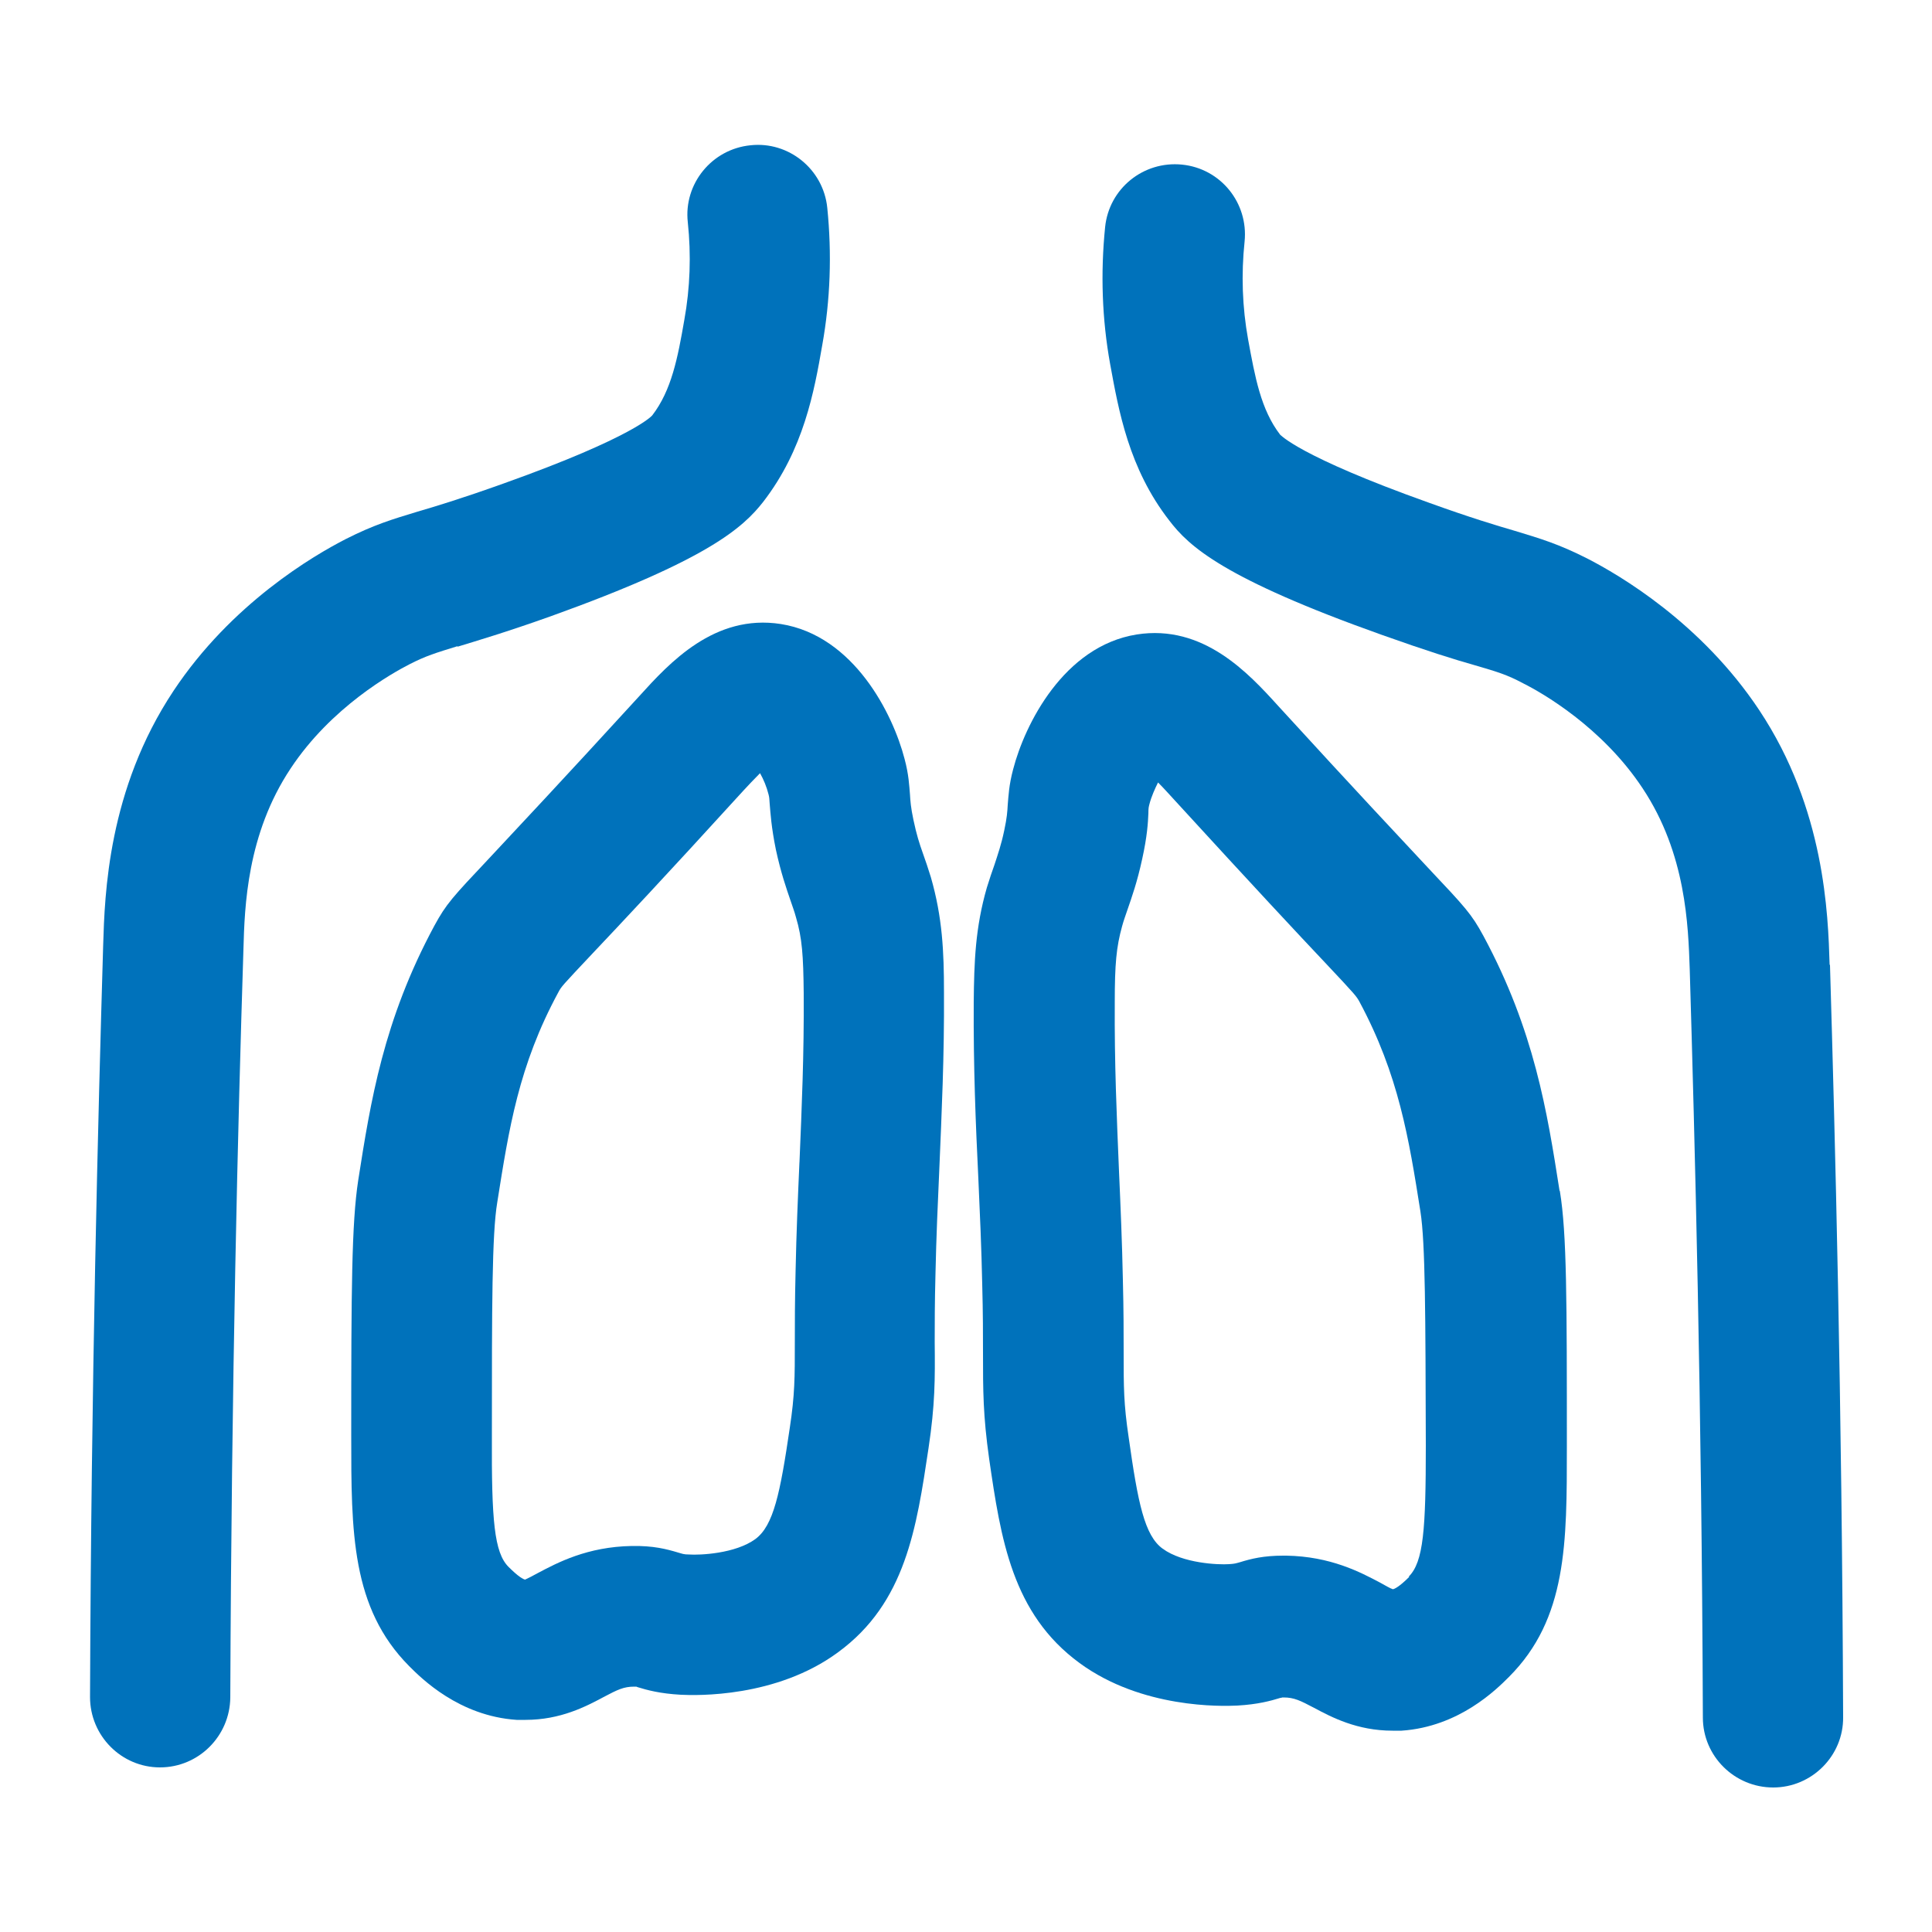
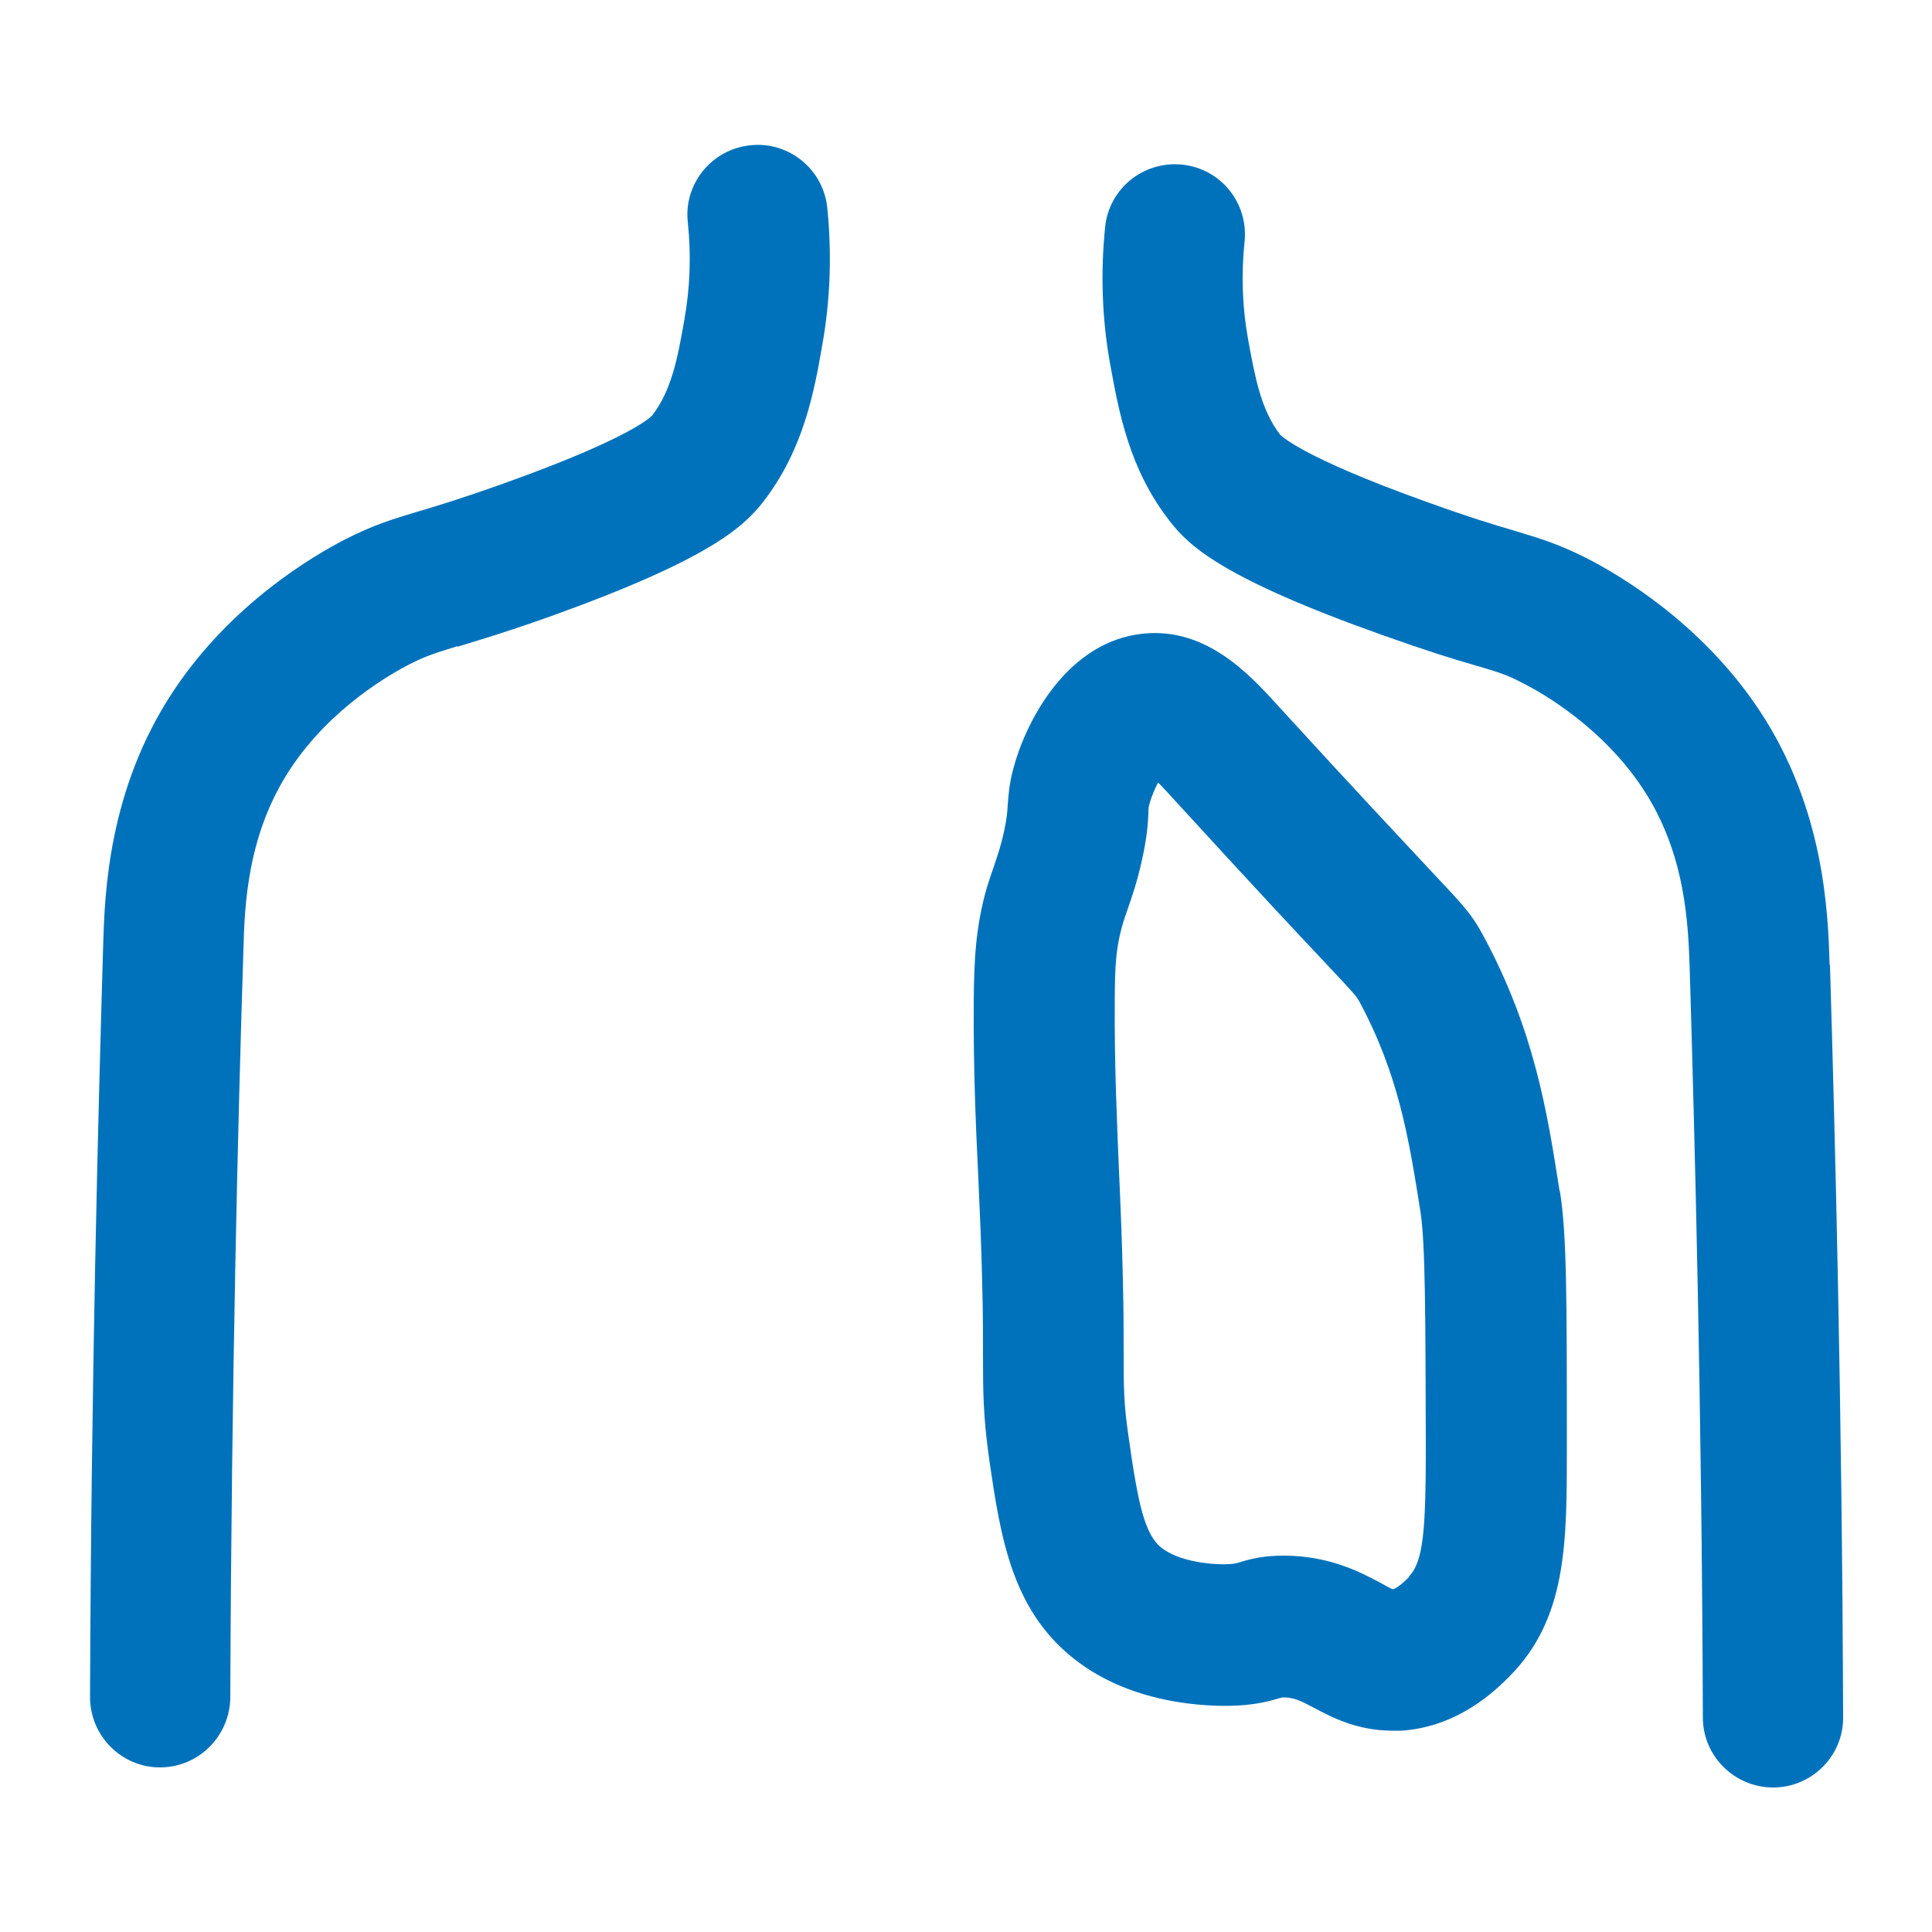
<svg xmlns="http://www.w3.org/2000/svg" id="Laag_6" data-name="Laag 6" version="1.1" viewBox="0 0 500 500">
  <defs>
    <style>
      .cls-1 {
        fill: #0072bb;
        stroke-width: 0px;
      }
    </style>
  </defs>
  <path class="cls-1" d="M118.3,167.4c5.2-1.6,12.4-3.7,24.2-7.9,40.9-14.7,49.8-23,55-29.6,10.5-13.6,13.2-28.5,15.3-40.6,2.1-11.7,2.5-23.6,1.3-35.5-1-10-10-17.3-19.9-16.2-10,1-17.3,10-16.2,19.9.9,8.5.6,17-.9,25.3-1.7,9.8-3.3,18.2-8.3,24.7,0,0-4.5,5.5-38.4,17.6-10.9,3.9-17.5,5.9-22.3,7.3-6.6,2-11.3,3.4-18.6,7.1-8.4,4.3-29.6,16.7-44.6,39.3-17,25.6-17.8,52.7-18.2,65.8-1.3,44.1-3.1,112.2-3.4,194.6,0,10,8.1,18.2,18.1,18.2h0c10,0,18.1-8.1,18.2-18.1.3-82,2-149.8,3.4-193.6.3-11.1.9-29.8,12.2-46.8,10.5-15.9,26.3-24.7,30.8-27,4.3-2.2,6.7-2.9,12.5-4.7Z" />
  <path class="cls-1" d="M403.6,308.1c-3.2-20.4-6.5-41.4-19.7-65.9-3.1-5.7-4.6-7.3-14.5-17.8-6.8-7.3-18.3-19.5-38.6-41.7-7.7-8.5-19.4-21.2-36.6-18.5-18.9,3-29,23.3-32,34.9-1.1,4.1-1.2,6.9-1.4,9.2-.1,1.8-.2,3.3-.9,6.6-.8,3.8-1.6,6-2.5,8.8-.6,1.7-1.3,3.7-2,6-3,10.4-3.3,19.2-3.4,29.7-.1,16.7.5,31.4,1.2,45.7.4,8.8.8,17.9,1,27.3.2,7.5.2,13.1.2,17.7,0,9.8,0,16.2,1.6,27.5,3,20.6,5.9,40,23.4,52.8,16.1,11.8,36.8,11.2,40.8,11,5.3-.3,8.6-1.2,11.2-2,.1,0,.3,0,.4-.1,0,0,.2,0,.4,0,2.7,0,4.3.8,7.9,2.7,4.5,2.4,11.1,5.9,20.3,5.9s1.5,0,2.3,0c14.9-1,24.6-10.7,27.8-13.9,15.1-15.1,15-34.7,15-59.6,0-37.8,0-55.1-1.8-66.1ZM364.7,408.1c-2.6,2.6-3.8,3.1-4.2,3.2-.7-.2-2.2-1.1-3.3-1.7-5.1-2.7-12.8-6.8-24.3-7-.3,0-.6,0-.8,0-5.1,0-8.3.8-11.2,1.7-1.1.3-1.3.4-2.8.5-2.8.2-12-.2-17.2-4-4.7-3.4-6.4-11.8-8.8-28.8-1.3-8.7-1.3-12.9-1.3-22.2,0-4.7,0-10.6-.2-18.5h0c-.2-9.8-.6-19.1-1-28.1-.6-14.4-1.2-28.1-1.1-43.8,0-9.9.4-14.3,1.9-19.7.4-1.5.9-2.8,1.4-4.3,1.1-3.2,2.5-7.1,3.8-13.1,1.3-5.9,1.5-9.4,1.6-11.8,0-1.5.1-1.7.3-2.5.5-1.9,1.4-3.9,2.2-5.5,1.5,1.5,3.1,3.3,4.3,4.6,20.5,22.4,32,34.7,38.9,42,8.1,8.6,8.1,8.7,8.9,10.1,10.2,19,12.8,35.4,15.8,54.3,1.3,8.3,1.3,26.9,1.4,60.6,0,21.7-.6,30.1-4.4,33.9Z" />
-   <path class="cls-1" d="M240.9,227c-.7-2.3-1.4-4.3-2-6-1-2.8-1.7-5-2.5-8.8-.7-3.3-.8-4.9-.9-6.6-.2-2.3-.3-5.1-1.4-9.2-3-11.6-13.1-31.9-32-34.9-17.2-2.7-28.9,10.1-36.6,18.6-20.3,22.2-31.8,34.4-38.6,41.7-9.9,10.5-11.4,12.1-14.5,17.8-13.2,24.5-16.5,45.5-19.7,65.9-1.7,11.1-1.8,28.3-1.8,66.1,0,24.9,0,44.5,15,59.6,3.2,3.2,12.9,12.9,27.8,13.9.8,0,1.6,0,2.3,0,9.1,0,15.7-3.5,20.2-5.9,3.6-1.9,5.2-2.7,7.9-2.7.2,0,.3,0,.4,0,.1,0,.3,0,.4.1,2.6.8,5.9,1.7,11.3,2,4,.2,24.7.8,40.7-11,17.5-12.8,20.3-32.2,23.4-52.8,1.7-11.3,1.7-17.8,1.6-27.5,0-4.5,0-10.1.2-17.6.2-9.4.6-18.5,1-27.3.6-14.3,1.3-29,1.2-45.7,0-10.4-.4-19.3-3.4-29.7ZM206.9,300.7c-.4,9-.8,18.3-1,28.1h0c-.2,7.9-.2,13.8-.2,18.5,0,9.3,0,13.6-1.3,22.2-2.5,17-4.2,25.3-8.9,28.8-5.2,3.8-14.4,4.2-17.2,4-1.4,0-1.7-.2-2.8-.5-3-.9-6.4-1.8-12-1.7-11.5.2-19.2,4.3-24.3,7-1.1.6-2.6,1.4-3.3,1.7-.5-.1-1.7-.7-4.3-3.3-3.7-3.7-4.4-12.1-4.3-33.8,0-33.7,0-52.3,1.4-60.6,3-18.9,5.5-35.3,15.8-54.3.8-1.5.8-1.5,8.9-10.1,6.9-7.3,18.5-19.6,39-42.1,1.2-1.3,2.8-3,4.3-4.5.9,1.6,1.7,3.5,2.2,5.5.2.8.2,1,.3,2.5.2,2.3.4,5.9,1.6,11.8,1.3,6,2.7,10,3.8,13.2.5,1.5,1,2.8,1.4,4.3,1.6,5.4,1.9,9.9,2,19.7.1,15.8-.5,29.4-1.1,43.8Z" />
  <path class="cls-1" d="M473.5,249.6c-.4-13-1.2-40.2-18.2-65.8-15-22.6-36.2-35-44.6-39.3-7.3-3.7-12-5.1-18.6-7.1-4.8-1.4-11.5-3.4-22.3-7.3-33.9-12.1-38.4-17.6-38.5-17.6-5-6.5-6.5-14.9-8.3-24.7-1.5-8.3-1.8-16.8-.9-25.3,1-10-6.2-18.9-16.2-19.9-10-1-18.9,6.2-19.9,16.2-1.2,11.9-.8,23.8,1.3,35.4,2.2,12,4.8,27,15.3,40.5,5.1,6.7,14,15,55,29.6,11.8,4.2,18.9,6.4,24.2,7.9,5.8,1.7,8.2,2.4,12.5,4.7,4.6,2.3,20.3,11.2,30.8,27.1,11.3,17,11.8,35.6,12.2,46.8,1.3,43.8,3.1,111.6,3.4,193.7,0,10,8.2,18.1,18.2,18.1h0c10,0,18.2-8.2,18.1-18.2-.3-82.5-2.1-150.6-3.4-194.6Z" />
</svg>